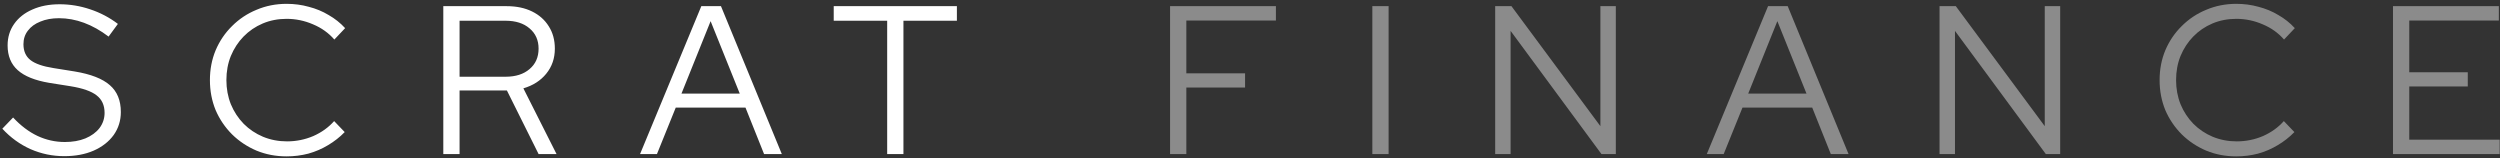
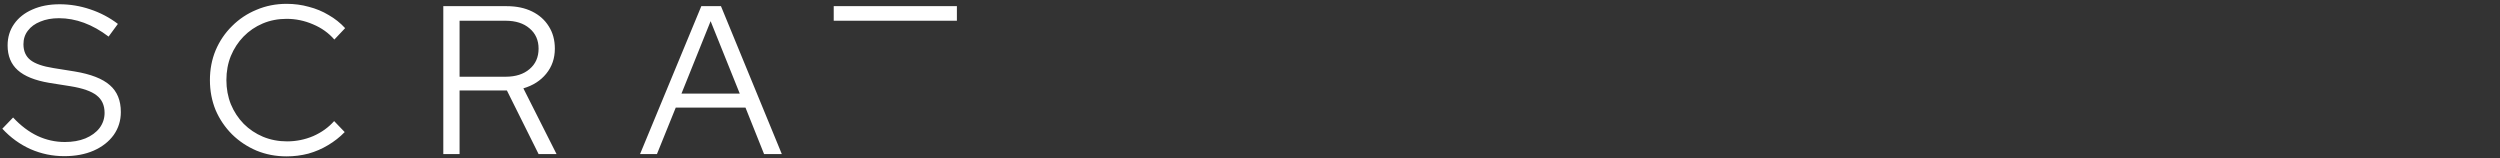
<svg xmlns="http://www.w3.org/2000/svg" width="568" height="36" viewBox="0 0 568 36" fill="none">
  <rect x="0" y="0" width="568" height="36" fill="#333333" stroke="none" />
-   <path d="M14.592 35.48C11.936 35.48 9.392 34.952 6.96 33.896C4.528 32.808 2.384 31.256 0.528 29.24L2.976 26.696C4.704 28.552 6.544 29.944 8.496 30.872C10.48 31.8 12.56 32.264 14.736 32.264C16.496 32.264 18.048 31.992 19.392 31.448C20.768 30.872 21.84 30.088 22.608 29.096C23.376 28.072 23.76 26.92 23.76 25.64C23.76 23.912 23.152 22.584 21.936 21.656C20.752 20.728 18.784 20.04 16.032 19.592L11.184 18.824C7.952 18.28 5.568 17.32 4.032 15.944C2.496 14.568 1.728 12.696 1.728 10.328C1.728 8.472 2.224 6.84 3.216 5.432C4.208 4.024 5.584 2.936 7.344 2.168C9.136 1.368 11.2 0.968 13.536 0.968C15.904 0.968 18.224 1.352 20.496 2.12C22.8 2.888 24.896 3.992 26.784 5.432L24.672 8.312C20.992 5.528 17.232 4.136 13.392 4.136C11.792 4.136 10.384 4.392 9.168 4.904C7.952 5.384 7.008 6.072 6.336 6.968C5.664 7.832 5.328 8.856 5.328 10.04C5.328 11.608 5.856 12.808 6.912 13.64C7.968 14.472 9.712 15.08 12.144 15.464L16.944 16.232C20.624 16.84 23.296 17.88 24.96 19.352C26.624 20.792 27.456 22.824 27.456 25.448C27.456 27.4 26.912 29.144 25.824 30.68C24.736 32.184 23.216 33.368 21.264 34.232C19.344 35.064 17.12 35.48 14.592 35.48ZM65.117 35.528C62.685 35.528 60.413 35.096 58.301 34.232C56.189 33.336 54.333 32.104 52.733 30.536C51.133 28.936 49.885 27.096 48.989 25.016C48.125 22.904 47.693 20.632 47.693 18.2C47.693 15.768 48.125 13.512 48.989 11.432C49.885 9.32 51.133 7.48 52.733 5.912C54.333 4.312 56.189 3.08 58.301 2.216C60.413 1.32 62.685 0.872 65.117 0.872C66.877 0.872 68.557 1.096 70.157 1.544C71.789 1.96 73.293 2.584 74.669 3.416C76.077 4.216 77.325 5.208 78.413 6.392L75.965 8.984C74.653 7.48 73.037 6.328 71.117 5.528C69.197 4.696 67.197 4.28 65.117 4.28C63.165 4.28 61.357 4.632 59.693 5.336C58.029 6.04 56.573 7.032 55.325 8.312C54.109 9.56 53.149 11.032 52.445 12.728C51.773 14.392 51.437 16.216 51.437 18.2C51.437 20.152 51.773 21.976 52.445 23.672C53.149 25.368 54.125 26.856 55.373 28.136C56.621 29.384 58.077 30.36 59.741 31.064C61.437 31.768 63.261 32.12 65.213 32.12C67.293 32.12 69.277 31.72 71.165 30.92C73.053 30.088 74.637 28.952 75.917 27.512L78.317 30.008C77.197 31.16 75.933 32.152 74.525 32.984C73.149 33.816 71.661 34.456 70.061 34.904C68.461 35.32 66.813 35.528 65.117 35.528ZM100.718 35V1.4H115.118C117.326 1.4 119.246 1.8 120.878 2.6C122.51 3.4 123.774 4.52 124.67 5.96C125.598 7.4 126.062 9.096 126.062 11.048C126.062 13.256 125.406 15.16 124.094 16.76C122.814 18.328 121.086 19.432 118.91 20.072L126.446 35H122.366L115.166 20.552H104.414V35H100.718ZM104.414 17.432H114.878C117.15 17.432 118.958 16.856 120.302 15.704C121.678 14.552 122.366 13 122.366 11.048C122.366 9.128 121.678 7.592 120.302 6.44C118.958 5.288 117.15 4.712 114.878 4.712H104.414V17.432ZM145.42 35L159.34 1.4H163.804L177.628 35H173.596L169.372 24.44H153.532L149.26 35H145.42ZM154.828 21.272H168.076L161.452 4.808L154.828 21.272ZM201.566 35V4.712H189.422V1.4H217.406V4.712H205.262V35H201.566Z" fill="white" />
-   <path d="M265.84 35V1.4H289.888V4.664H269.536V16.664H282.88V19.88H269.536V35H265.84ZM311.796 35V1.4H315.492V35H311.796ZM339.705 35V1.4H343.401L363.609 28.664V1.4H367.113V35H363.849L343.209 7.016V35H339.705ZM387.783 35L401.703 1.4H406.167L419.991 35H415.959L411.735 24.44H395.895L391.623 35H387.783ZM397.191 21.272H410.439L403.815 4.808L397.191 21.272ZM440.665 35V1.4H444.361L464.569 28.664V1.4H468.073V35H464.809L444.169 7.016V35H440.665ZM508.086 35.528C505.654 35.528 503.382 35.096 501.27 34.232C499.158 33.336 497.302 32.104 495.702 30.536C494.102 28.936 492.854 27.096 491.958 25.016C491.094 22.904 490.662 20.632 490.662 18.2C490.662 15.768 491.094 13.512 491.958 11.432C492.854 9.32 494.102 7.48 495.702 5.912C497.302 4.312 499.158 3.08 501.27 2.216C503.382 1.32 505.654 0.872 508.086 0.872C509.846 0.872 511.526 1.096 513.126 1.544C514.758 1.96 516.262 2.584 517.638 3.416C519.046 4.216 520.294 5.208 521.382 6.392L518.934 8.984C517.622 7.48 516.006 6.328 514.086 5.528C512.166 4.696 510.166 4.28 508.086 4.28C506.134 4.28 504.326 4.632 502.662 5.336C500.998 6.04 499.542 7.032 498.294 8.312C497.078 9.56 496.118 11.032 495.414 12.728C494.742 14.392 494.406 16.216 494.406 18.2C494.406 20.152 494.742 21.976 495.414 23.672C496.118 25.368 497.094 26.856 498.342 28.136C499.59 29.384 501.046 30.36 502.71 31.064C504.406 31.768 506.23 32.12 508.182 32.12C510.262 32.12 512.246 31.72 514.134 30.92C516.022 30.088 517.606 28.952 518.886 27.512L521.286 30.008C520.166 31.16 518.902 32.152 517.494 32.984C516.118 33.816 514.63 34.456 513.03 34.904C511.43 35.32 509.782 35.528 508.086 35.528ZM543.687 35V1.4H567.735V4.664H547.383V16.424H560.679V19.64H547.383V31.736H567.927V35H543.687Z" fill="#8B8B8B" />
+   <path d="M14.592 35.48C11.936 35.48 9.392 34.952 6.96 33.896C4.528 32.808 2.384 31.256 0.528 29.24L2.976 26.696C4.704 28.552 6.544 29.944 8.496 30.872C10.48 31.8 12.56 32.264 14.736 32.264C16.496 32.264 18.048 31.992 19.392 31.448C20.768 30.872 21.84 30.088 22.608 29.096C23.376 28.072 23.76 26.92 23.76 25.64C23.76 23.912 23.152 22.584 21.936 21.656C20.752 20.728 18.784 20.04 16.032 19.592L11.184 18.824C7.952 18.28 5.568 17.32 4.032 15.944C2.496 14.568 1.728 12.696 1.728 10.328C1.728 8.472 2.224 6.84 3.216 5.432C4.208 4.024 5.584 2.936 7.344 2.168C9.136 1.368 11.2 0.968 13.536 0.968C15.904 0.968 18.224 1.352 20.496 2.12C22.8 2.888 24.896 3.992 26.784 5.432L24.672 8.312C20.992 5.528 17.232 4.136 13.392 4.136C11.792 4.136 10.384 4.392 9.168 4.904C7.952 5.384 7.008 6.072 6.336 6.968C5.664 7.832 5.328 8.856 5.328 10.04C5.328 11.608 5.856 12.808 6.912 13.64C7.968 14.472 9.712 15.08 12.144 15.464L16.944 16.232C20.624 16.84 23.296 17.88 24.96 19.352C26.624 20.792 27.456 22.824 27.456 25.448C27.456 27.4 26.912 29.144 25.824 30.68C24.736 32.184 23.216 33.368 21.264 34.232C19.344 35.064 17.12 35.48 14.592 35.48ZM65.117 35.528C62.685 35.528 60.413 35.096 58.301 34.232C56.189 33.336 54.333 32.104 52.733 30.536C51.133 28.936 49.885 27.096 48.989 25.016C48.125 22.904 47.693 20.632 47.693 18.2C47.693 15.768 48.125 13.512 48.989 11.432C49.885 9.32 51.133 7.48 52.733 5.912C54.333 4.312 56.189 3.08 58.301 2.216C60.413 1.32 62.685 0.872 65.117 0.872C66.877 0.872 68.557 1.096 70.157 1.544C71.789 1.96 73.293 2.584 74.669 3.416C76.077 4.216 77.325 5.208 78.413 6.392L75.965 8.984C74.653 7.48 73.037 6.328 71.117 5.528C69.197 4.696 67.197 4.28 65.117 4.28C63.165 4.28 61.357 4.632 59.693 5.336C58.029 6.04 56.573 7.032 55.325 8.312C54.109 9.56 53.149 11.032 52.445 12.728C51.773 14.392 51.437 16.216 51.437 18.2C51.437 20.152 51.773 21.976 52.445 23.672C53.149 25.368 54.125 26.856 55.373 28.136C56.621 29.384 58.077 30.36 59.741 31.064C61.437 31.768 63.261 32.12 65.213 32.12C67.293 32.12 69.277 31.72 71.165 30.92C73.053 30.088 74.637 28.952 75.917 27.512L78.317 30.008C77.197 31.16 75.933 32.152 74.525 32.984C73.149 33.816 71.661 34.456 70.061 34.904C68.461 35.32 66.813 35.528 65.117 35.528ZM100.718 35V1.4H115.118C117.326 1.4 119.246 1.8 120.878 2.6C122.51 3.4 123.774 4.52 124.67 5.96C125.598 7.4 126.062 9.096 126.062 11.048C126.062 13.256 125.406 15.16 124.094 16.76C122.814 18.328 121.086 19.432 118.91 20.072L126.446 35H122.366L115.166 20.552H104.414V35H100.718ZM104.414 17.432H114.878C117.15 17.432 118.958 16.856 120.302 15.704C121.678 14.552 122.366 13 122.366 11.048C122.366 9.128 121.678 7.592 120.302 6.44C118.958 5.288 117.15 4.712 114.878 4.712H104.414V17.432ZM145.42 35L159.34 1.4H163.804L177.628 35H173.596L169.372 24.44H153.532L149.26 35H145.42ZM154.828 21.272H168.076L161.452 4.808L154.828 21.272ZM201.566 35V4.712H189.422V1.4H217.406V4.712H205.262H201.566Z" fill="white" />
</svg>